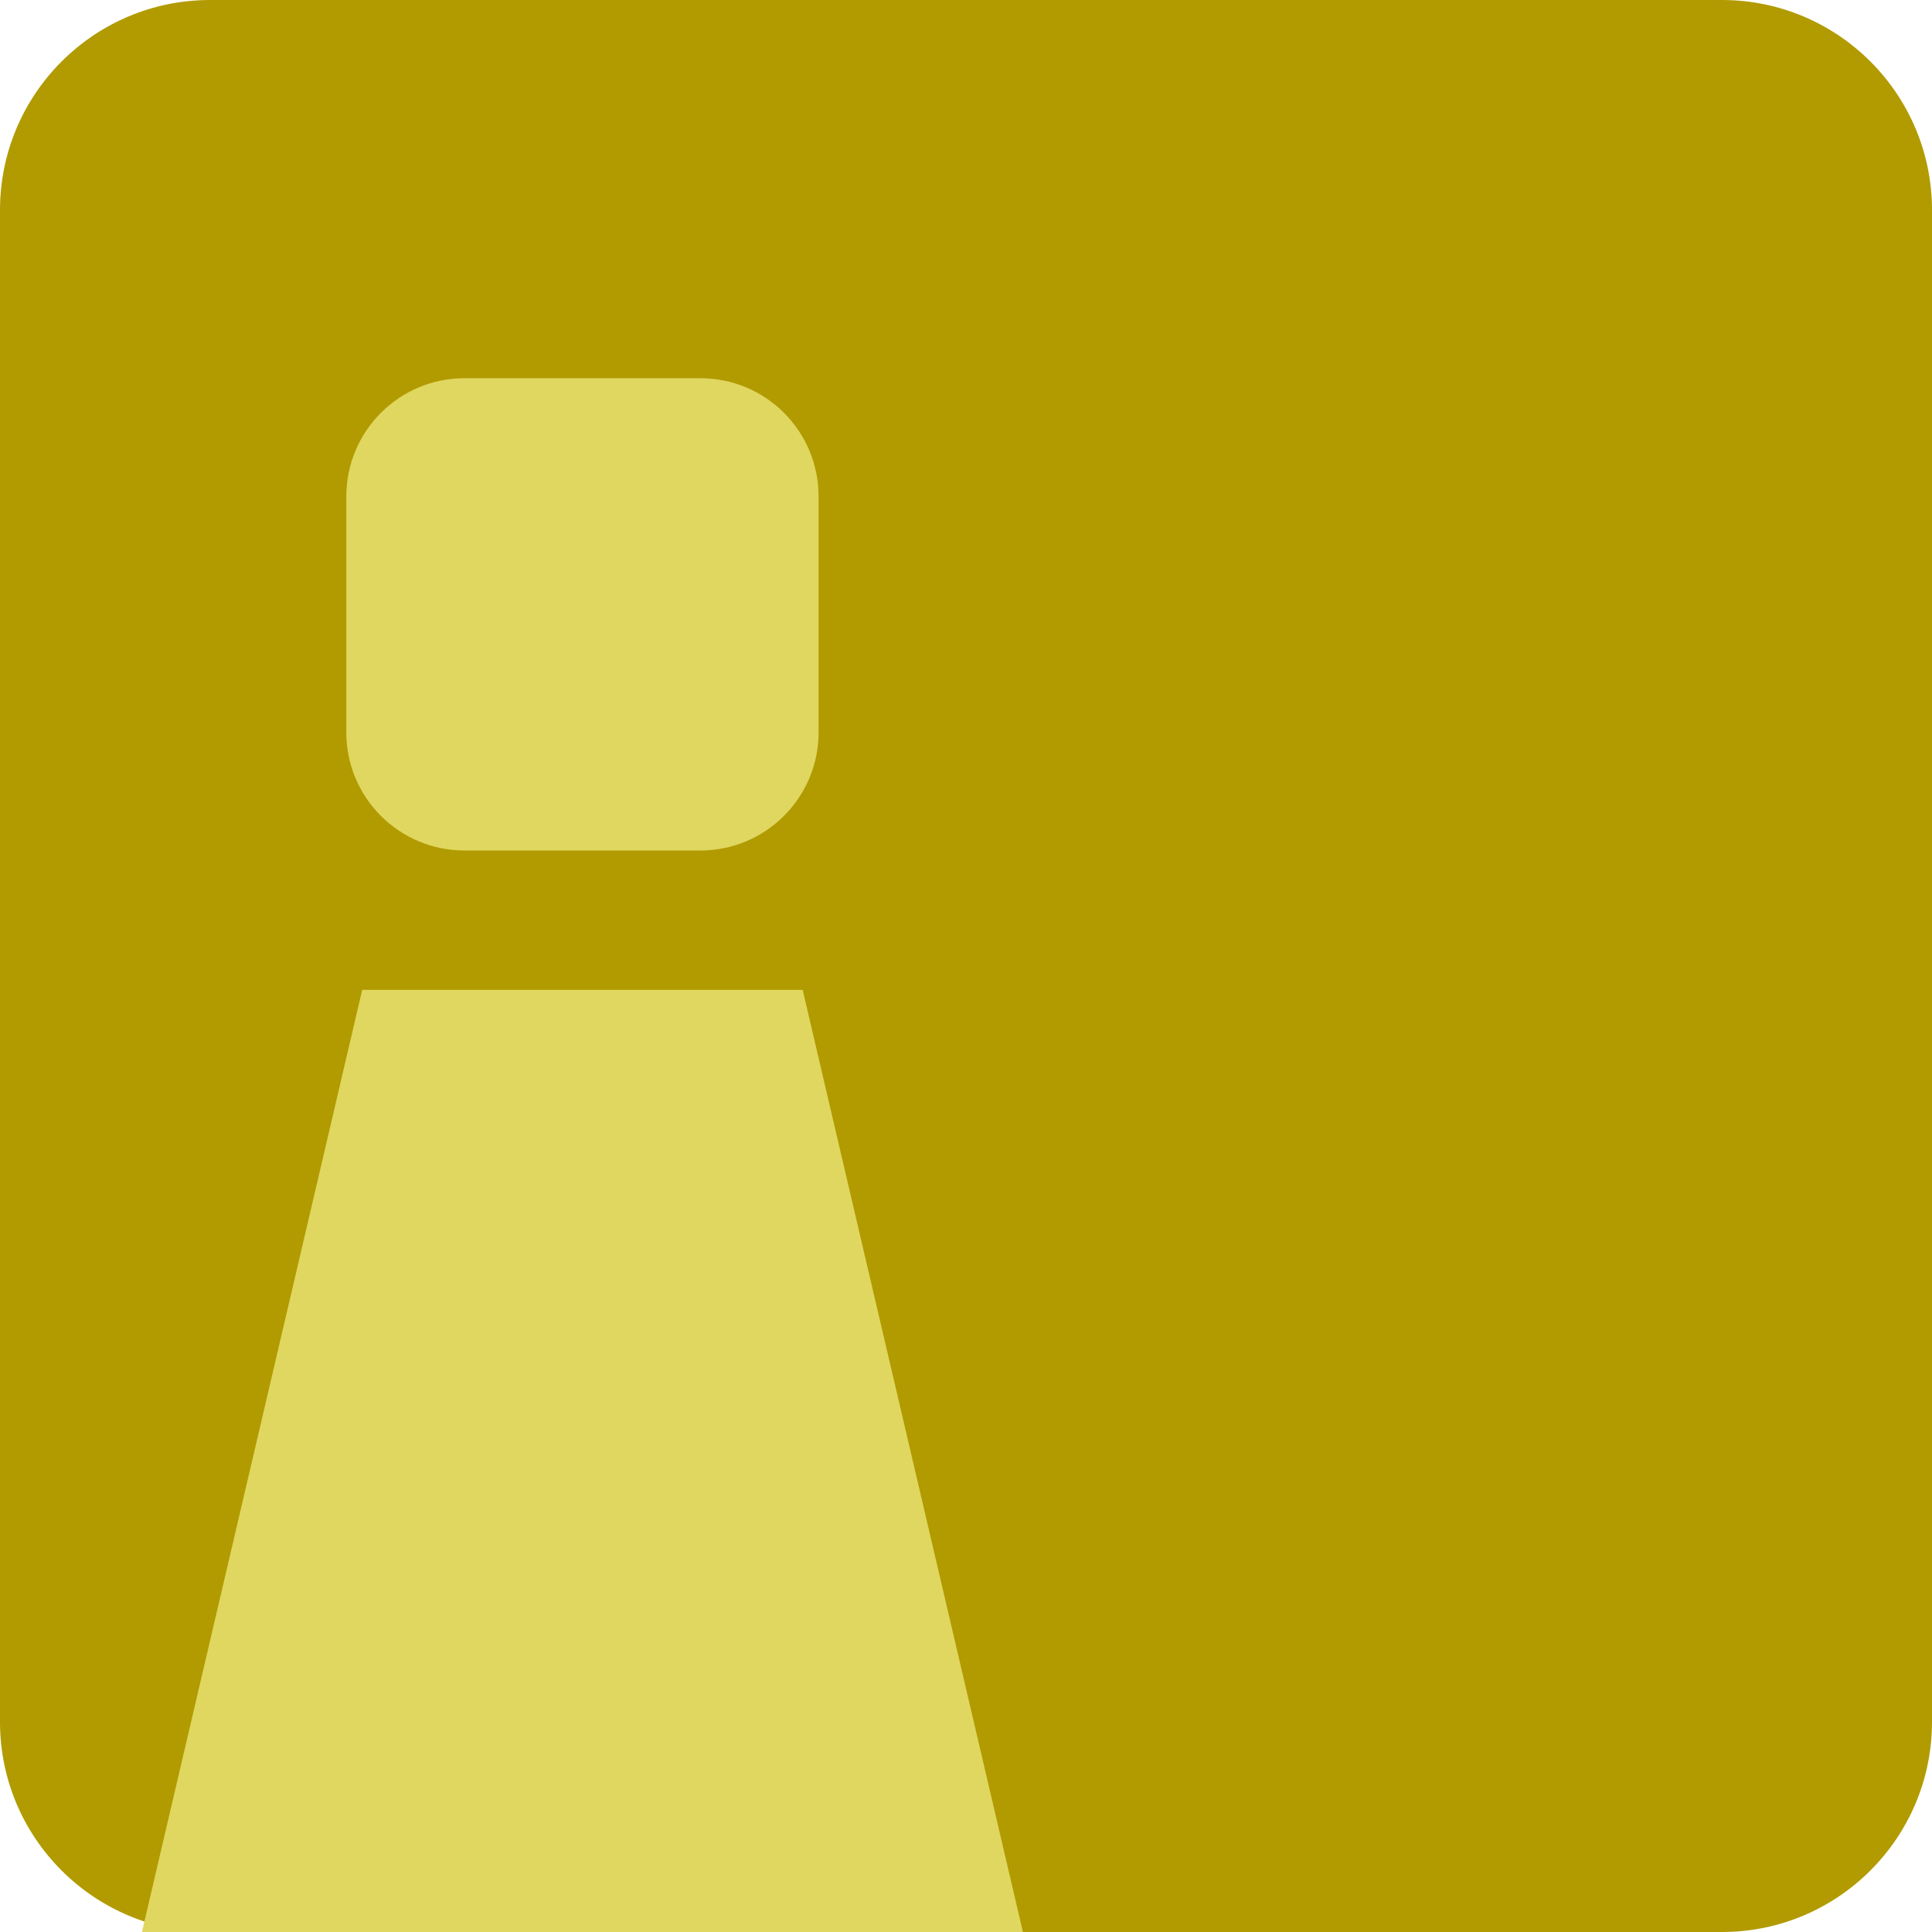
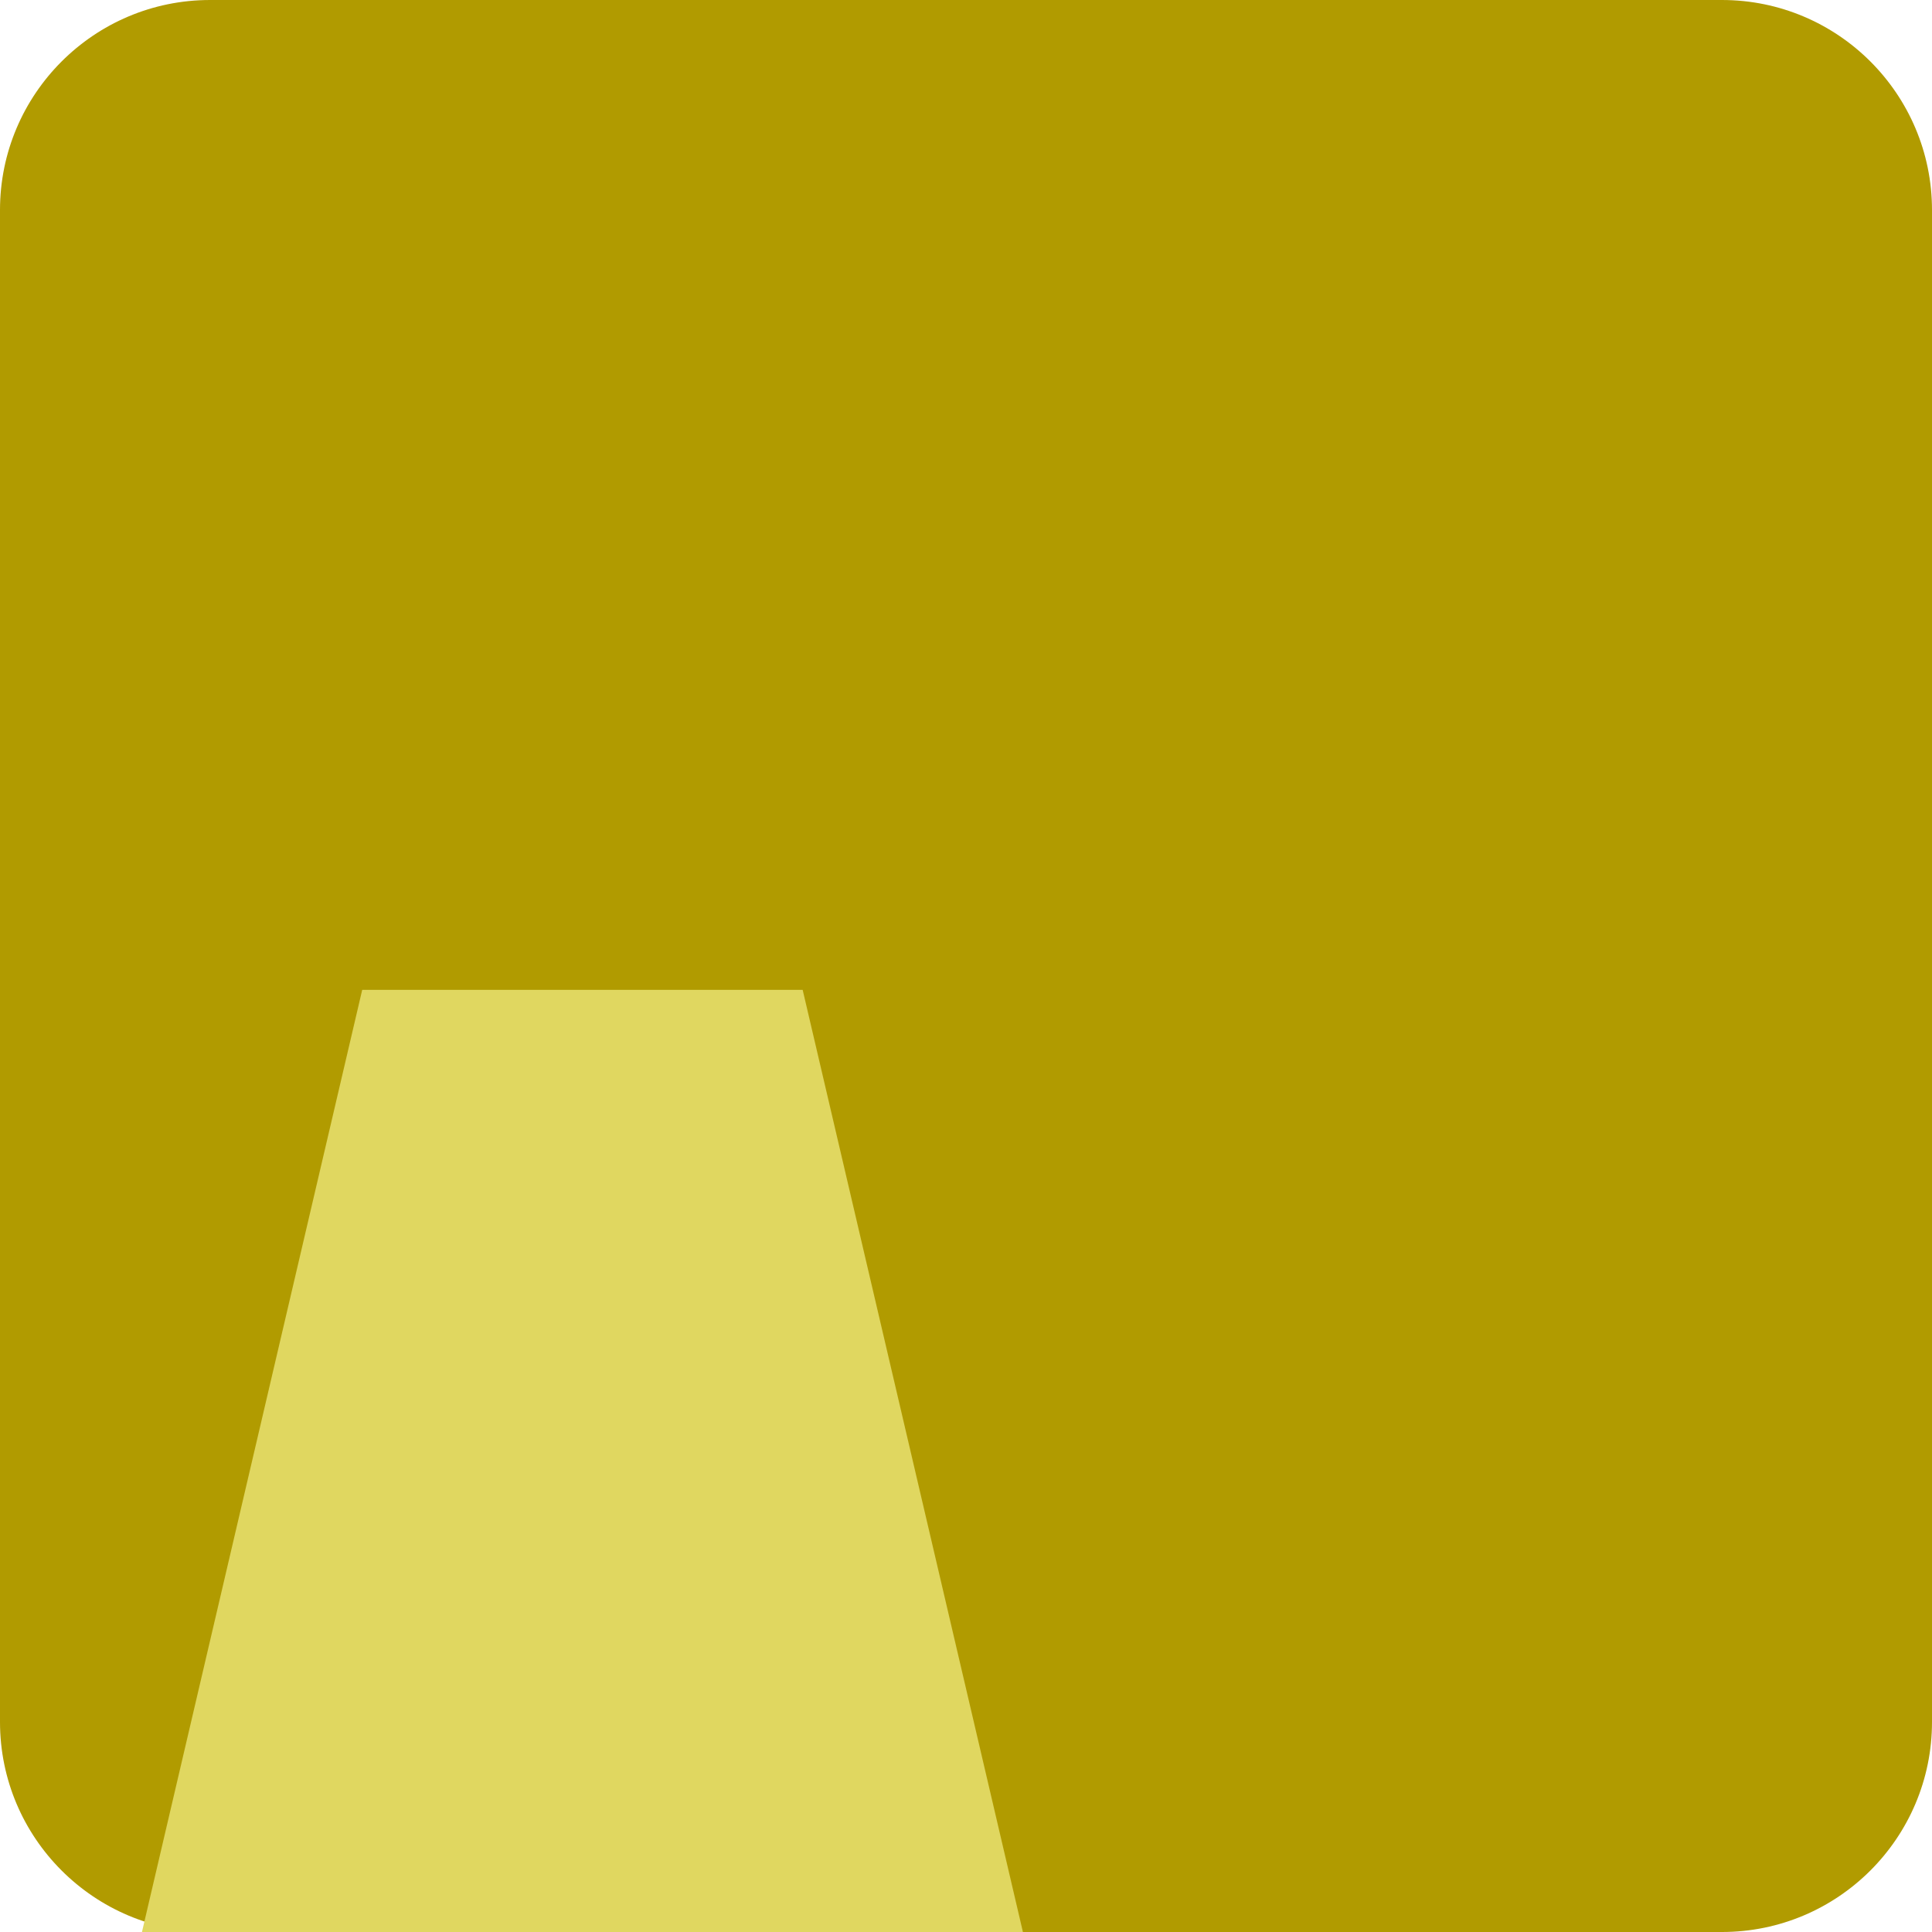
<svg xmlns="http://www.w3.org/2000/svg" width="100%" height="100%" viewBox="0 0 52 52" version="1.1" xml:space="preserve" style="fill-rule:evenodd;clip-rule:evenodd;stroke-linejoin:round;stroke-miterlimit:2;">
  <g>
    <path d="M52,5.654c0,-3.121 -2.533,-5.654 -5.654,-5.654l-40.692,0c-3.121,0 -5.654,2.533 -5.654,5.654l-0,40.692c-0,3.121 2.533,5.654 5.654,5.654l40.692,0c3.121,0 5.654,-2.533 5.654,-5.654l0,-40.692Z" style="fill:#b19b00;" />
-     <path d="M22.032,13.358c-0,-1.754 -1.424,-3.178 -3.178,-3.178l-6.355,0c-1.754,0 -3.178,1.424 -3.178,3.178l0,6.355c0,1.754 1.424,3.178 3.178,3.178l6.355,-0c1.754,-0 3.178,-1.424 3.178,-3.178l-0,-6.355Z" style="fill:#e0d760;" />
    <path d="M27.532,52l-23.711,0l5.928,-25.358l11.855,0l5.928,25.358Z" style="fill:#e0d760;" />
  </g>
</svg>